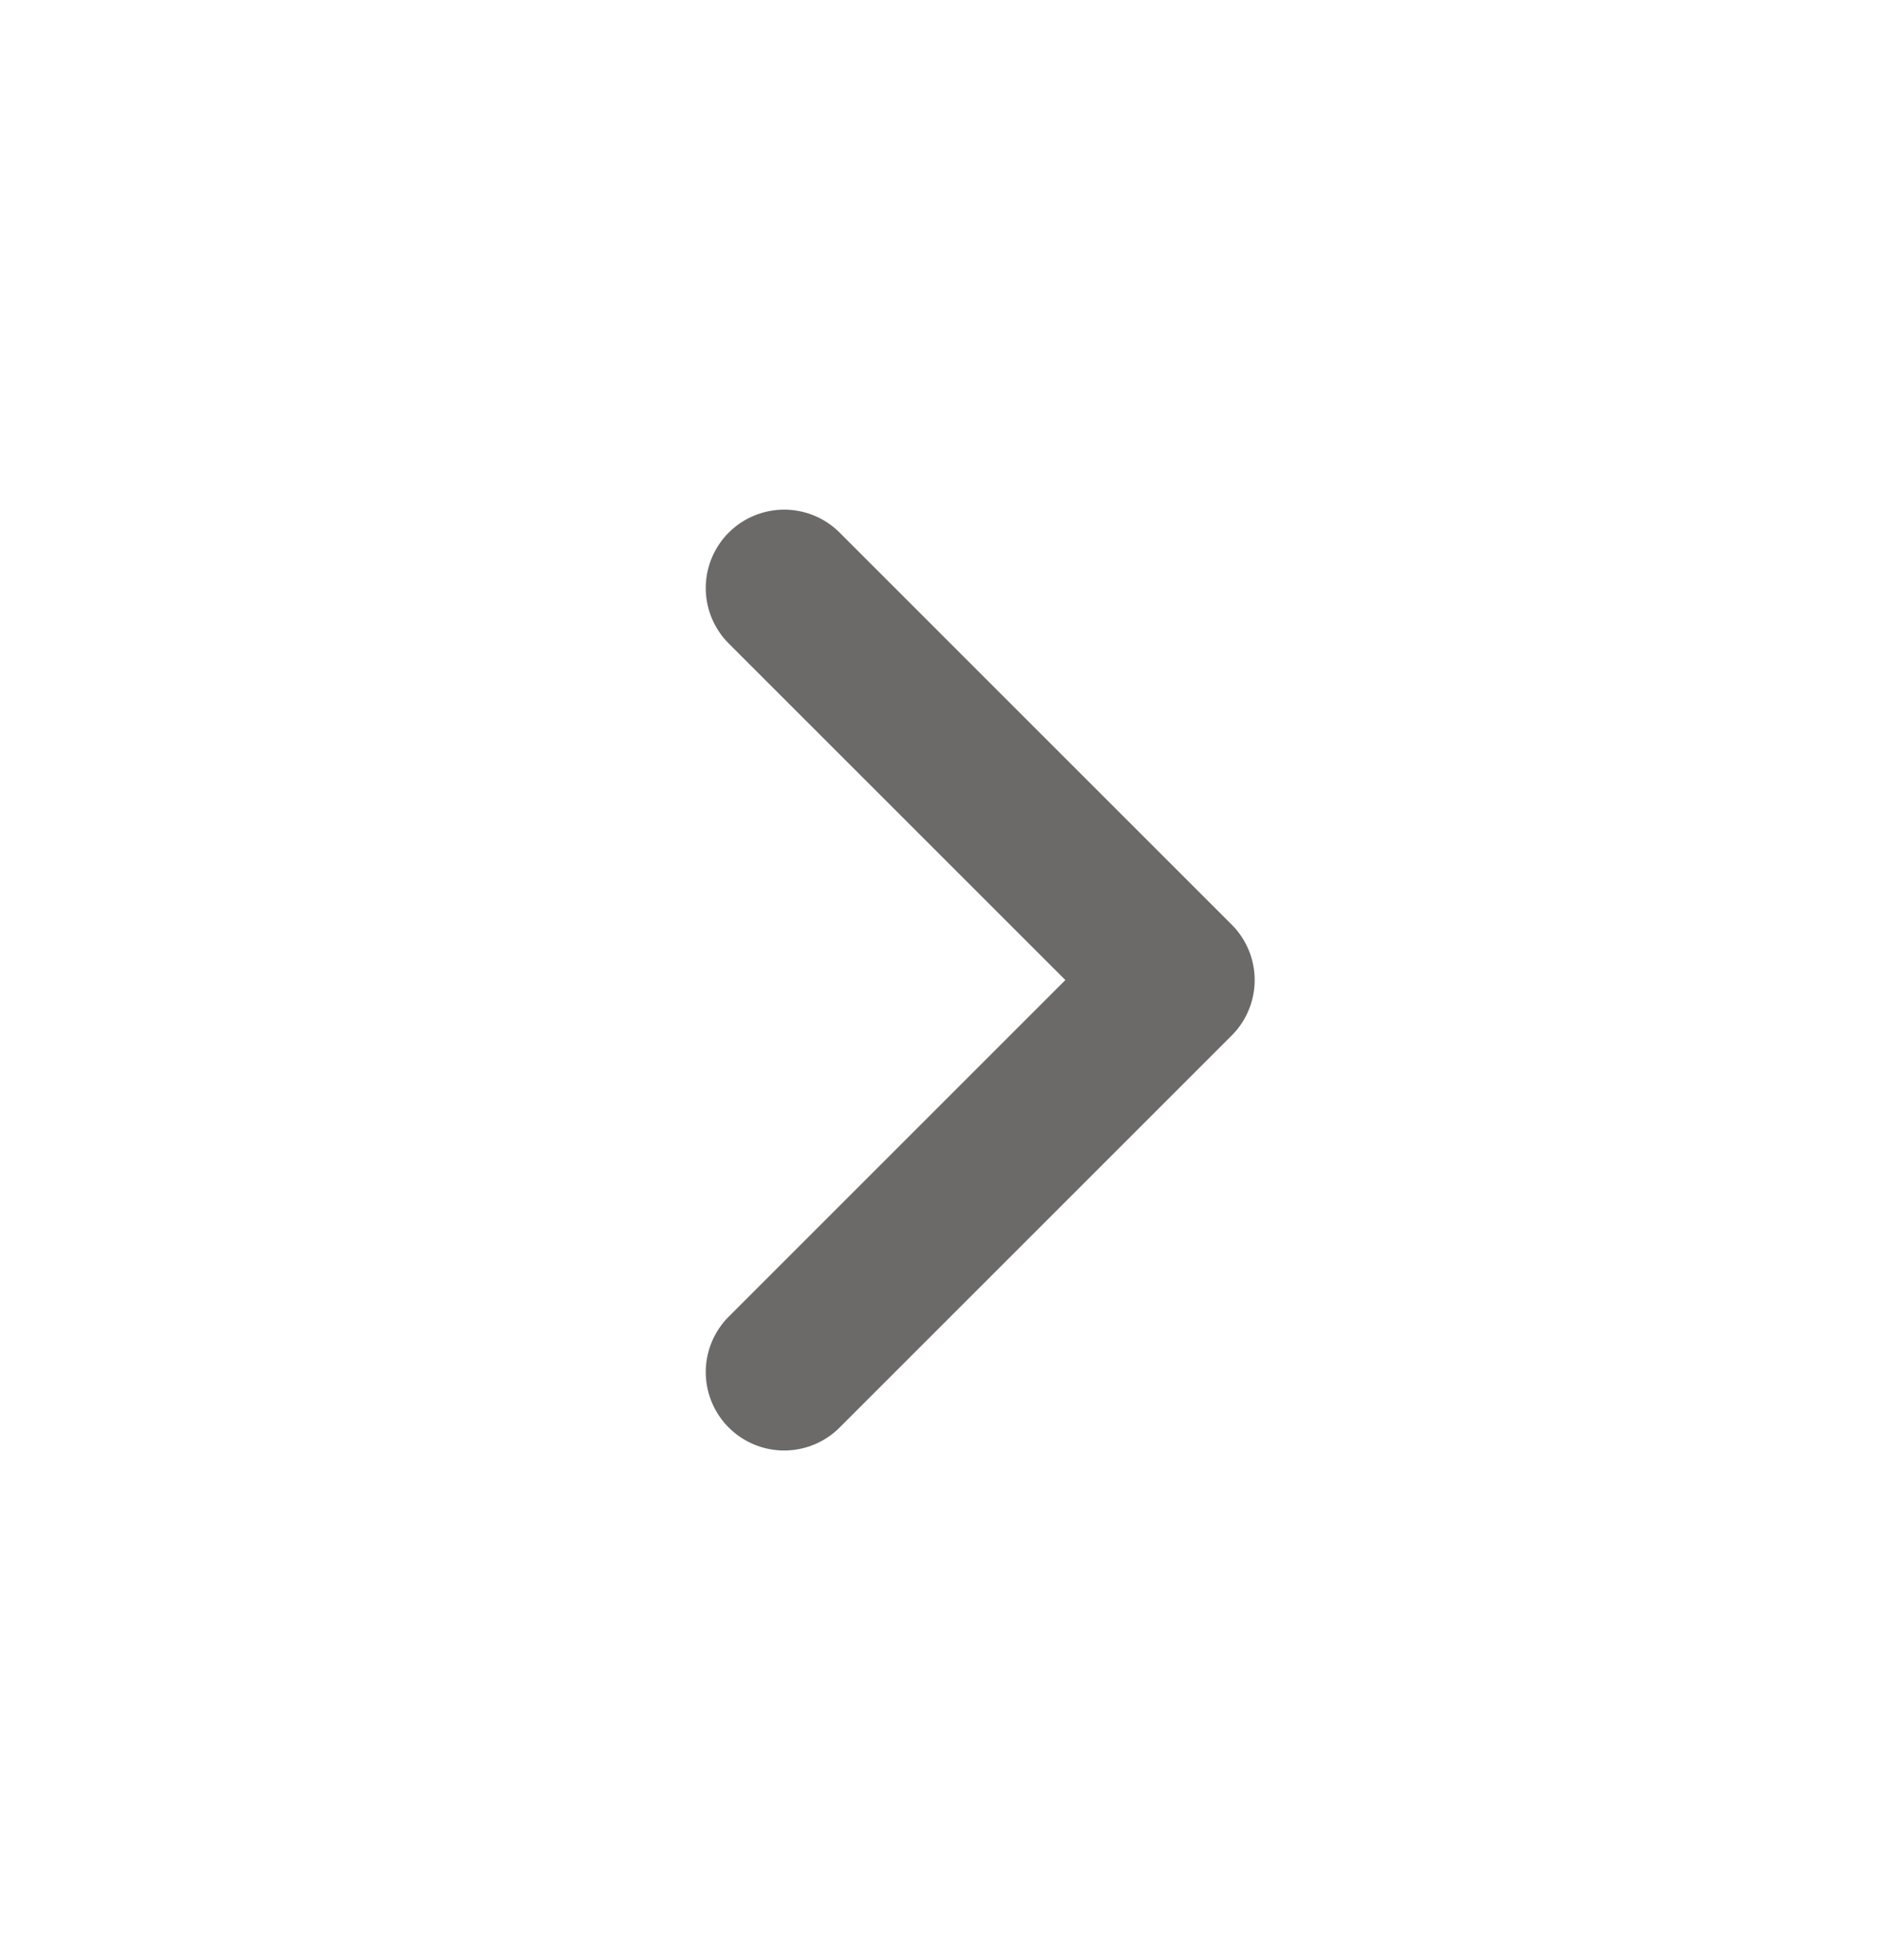
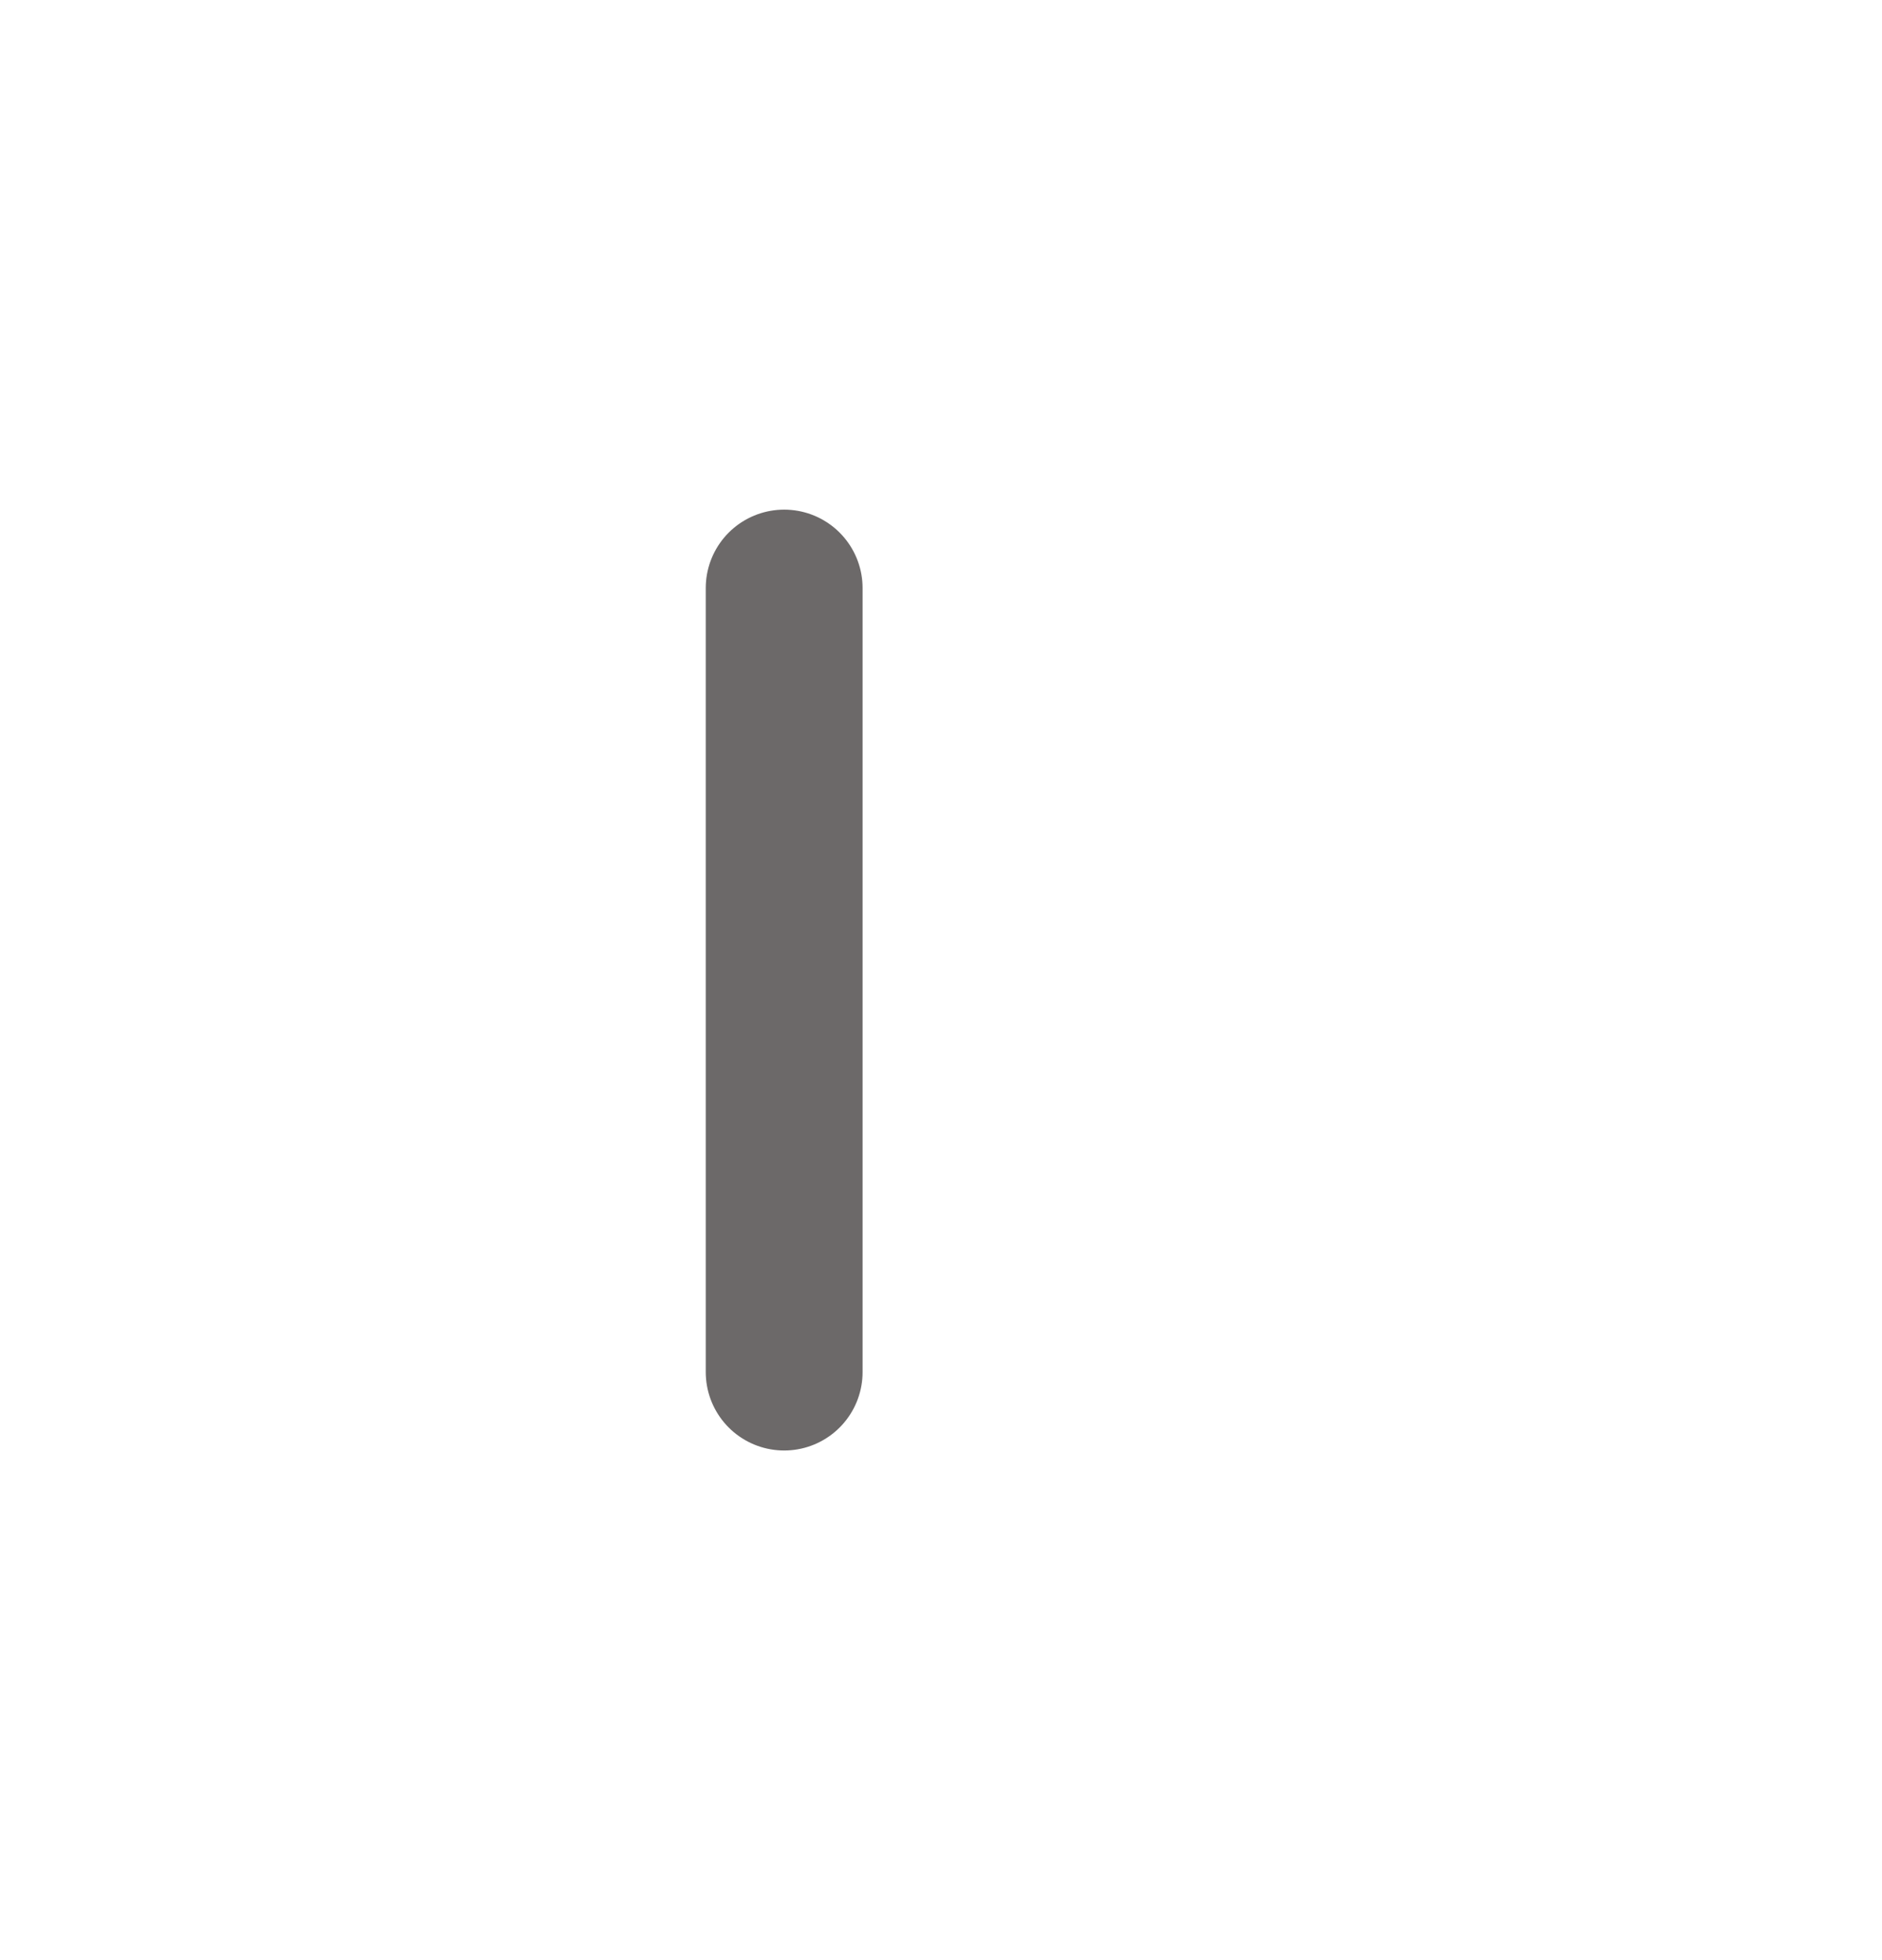
<svg xmlns="http://www.w3.org/2000/svg" width="24" height="25" viewBox="0 0 24 25" fill="none">
  <g id="iconamoon:arrow-up-2">
-     <path id="Vector" d="M10 17.5L15 12.5L10 7.5" stroke="#6C6969" stroke-width="2" stroke-linecap="round" stroke-linejoin="round" />
+     <path id="Vector" d="M10 17.5L10 7.5" stroke="#6C6969" stroke-width="2" stroke-linecap="round" stroke-linejoin="round" />
  </g>
</svg>